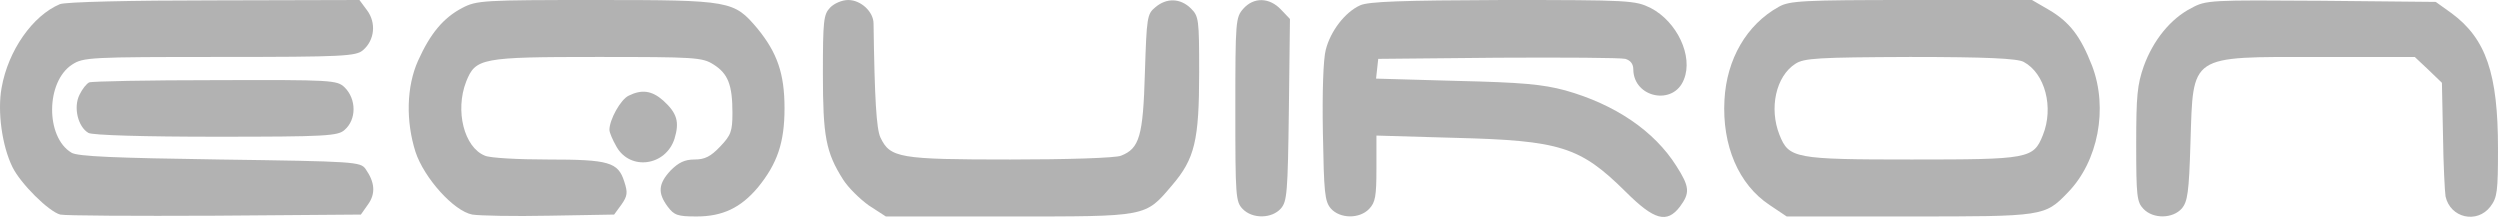
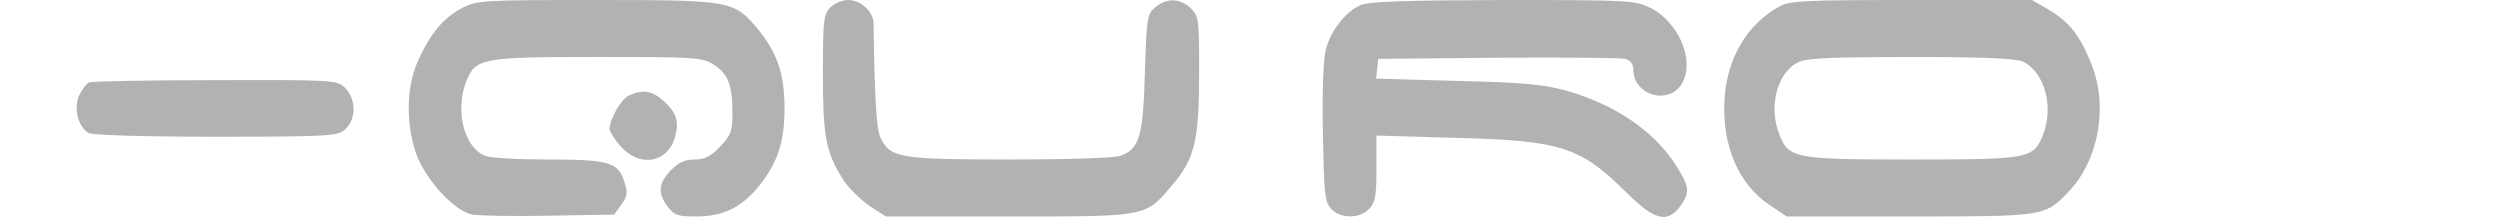
<svg xmlns="http://www.w3.org/2000/svg" width="227" height="20" viewBox="0 0 227 20" fill="none">
  <g opacity="0.5" clip-path="url(#clip0_201_640)">
-     <path d="M5.435 0.379C2.971 1.414 0.738 4.586 0.146 7.966C-0.248 10.103 0.179 13.241 1.132 15.172C1.855 16.655 4.417 19.207 5.468 19.483C5.895 19.586 12.203 19.621 19.495 19.586L32.767 19.483L33.424 18.552C34.114 17.586 34.048 16.552 33.194 15.345C32.734 14.69 32.242 14.655 19.955 14.483C10.461 14.345 7.012 14.207 6.487 13.862C4.121 12.448 4.154 7.414 6.552 5.862C7.571 5.207 8.129 5.172 19.955 5.172C31.19 5.172 32.34 5.103 32.964 4.552C34.016 3.655 34.18 2.069 33.326 0.931L32.636 0L19.43 0.034C11.907 0.034 5.895 0.172 5.435 0.379Z" fill="#666666" />
    <path d="M41.965 0.724C40.257 1.621 39.074 3.034 37.957 5.517C36.906 7.862 36.84 11 37.727 13.793C38.516 16.172 41.21 19.172 42.885 19.483C43.509 19.586 46.663 19.655 49.882 19.586L55.763 19.483L56.42 18.586C56.978 17.793 57.011 17.483 56.682 16.483C56.124 14.724 55.303 14.483 49.751 14.483C47.057 14.483 44.495 14.345 44.035 14.138C42.129 13.379 41.308 10.034 42.327 7.414C43.181 5.276 43.673 5.172 54.251 5.172C63.121 5.172 63.778 5.207 64.797 5.862C66.111 6.69 66.505 7.724 66.505 10.241C66.505 11.931 66.373 12.276 65.388 13.31C64.534 14.207 64.008 14.483 63.056 14.483C62.169 14.483 61.61 14.759 60.887 15.483C59.77 16.69 59.705 17.517 60.624 18.759C61.216 19.552 61.544 19.655 63.253 19.655C65.618 19.655 67.26 18.862 68.804 17.035C70.578 14.862 71.235 12.966 71.235 9.828C71.235 6.69 70.578 4.793 68.772 2.586C66.636 0.069 66.406 0 54.186 0C43.838 0 43.279 0.034 41.965 0.724Z" fill="#666666" />
    <path d="M75.376 0.69C74.784 1.31 74.719 1.828 74.719 6.69C74.719 12.379 74.982 13.828 76.558 16.31C77.018 17.035 78.07 18.069 78.891 18.655L80.435 19.655H91.571C104.252 19.655 103.956 19.724 106.42 16.828C108.49 14.414 108.884 12.759 108.884 6.552C108.884 1.724 108.851 1.483 108.128 0.759C107.175 -0.172 105.927 -0.207 104.909 0.655C104.153 1.276 104.12 1.552 103.956 6.621C103.792 12.379 103.463 13.483 101.788 14.138C101.328 14.345 96.827 14.483 91.736 14.483C81.65 14.483 80.829 14.345 79.942 12.483C79.581 11.69 79.416 9.069 79.318 2.138C79.318 1.069 78.168 0 77.018 0C76.46 0 75.737 0.31 75.376 0.69Z" fill="#666666" />
-     <path d="M112.891 0.792C112.201 1.585 112.168 1.861 112.168 9.93C112.168 17.827 112.201 18.31 112.825 18.965C113.712 19.896 115.486 19.861 116.307 18.93C116.866 18.275 116.931 17.517 117.03 9.965L117.128 1.723L116.307 0.861C115.256 -0.242 113.843 -0.277 112.891 0.792Z" fill="#666666" />
    <path d="M123.501 0.483C122.122 1.103 120.808 2.828 120.38 4.517C120.15 5.379 120.052 8.379 120.118 12.069C120.216 17.517 120.282 18.276 120.84 18.931C121.662 19.862 123.436 19.896 124.323 18.965C124.881 18.379 124.98 17.828 124.98 15.31V12.31L132.141 12.517C141.668 12.759 143.475 13.31 147.614 17.414C150.209 20 151.359 20.31 152.542 18.759C153.461 17.517 153.428 16.965 152.213 15.069C150.209 11.896 146.661 9.483 142.128 8.207C140.058 7.655 138.219 7.483 132.272 7.345L124.947 7.138L125.045 6.241L125.144 5.345L135.985 5.241C141.964 5.207 147.154 5.241 147.581 5.345C148.041 5.483 148.304 5.793 148.304 6.31C148.337 8.897 151.983 9.621 152.903 7.207C153.757 5.103 152.279 1.966 149.881 0.724C148.468 0.034 148.008 0 136.445 0C127.246 0.034 124.257 0.138 123.501 0.483Z" fill="#666666" />
    <path d="M161.509 0.621C158.585 2.241 156.779 5.379 156.581 9.069C156.352 13.207 157.863 16.759 160.688 18.621L162.232 19.655H173.335C185.589 19.655 185.655 19.655 187.757 17.483C190.517 14.655 191.436 9.828 189.958 5.966C188.907 3.276 187.921 2 186.049 0.897L184.505 0H173.533C163.71 0 162.462 0.069 161.509 0.621ZM183.749 5.621C185.687 6.655 186.509 9.759 185.49 12.276C184.636 14.414 184.209 14.483 173.598 14.483C162.922 14.483 162.429 14.379 161.575 12.241C160.622 9.828 161.246 6.931 163.02 5.793C163.809 5.276 165.057 5.207 173.434 5.172C180.366 5.172 183.191 5.31 183.749 5.621Z" fill="#666666" />
-     <path d="M198.993 0.725C197.088 1.69 195.511 3.656 194.657 6.001C194.065 7.69 193.967 8.69 193.967 13.104C193.967 17.828 194.032 18.346 194.624 18.966C195.511 19.897 197.285 19.863 198.106 18.932C198.632 18.311 198.763 17.483 198.894 12.966C199.157 4.863 198.697 5.173 210.557 5.173H219.262L220.51 6.346L221.726 7.518L221.824 12.311C221.857 14.932 221.989 17.415 222.054 17.828C222.481 19.794 224.912 20.346 226.128 18.759C226.752 17.932 226.818 17.38 226.818 13.483C226.818 6.69 225.734 3.518 222.613 1.208L221.167 0.173L210.786 0.07C200.767 0.001 200.307 0.001 198.993 0.725Z" fill="#666666" />
    <path d="M8.097 7.483C7.867 7.587 7.473 8.07 7.21 8.621C6.651 9.759 7.079 11.518 8.031 12.07C8.393 12.277 13.09 12.415 19.628 12.415C29.614 12.415 30.698 12.346 31.29 11.794C32.374 10.863 32.374 9.001 31.29 7.932C30.6 7.277 30.206 7.242 19.562 7.277C13.485 7.277 8.327 7.38 8.097 7.483Z" fill="#666666" />
-     <path d="M57.077 8.69C56.354 9.035 55.336 10.862 55.336 11.793C55.336 12.035 55.632 12.724 55.993 13.345C57.241 15.518 60.461 15.069 61.249 12.586C61.709 11.069 61.479 10.276 60.231 9.138C59.179 8.207 58.26 8.104 57.077 8.69Z" fill="#666666" />
+     <path d="M57.077 8.69C56.354 9.035 55.336 10.862 55.336 11.793C57.241 15.518 60.461 15.069 61.249 12.586C61.709 11.069 61.479 10.276 60.231 9.138C59.179 8.207 58.26 8.104 57.077 8.69Z" fill="#666666" />
  </g>
  <defs>
    <clipPath id="clip0_201_640">
      <rect width="227" height="20" fill="white" />
    </clipPath>
  </defs>
</svg>